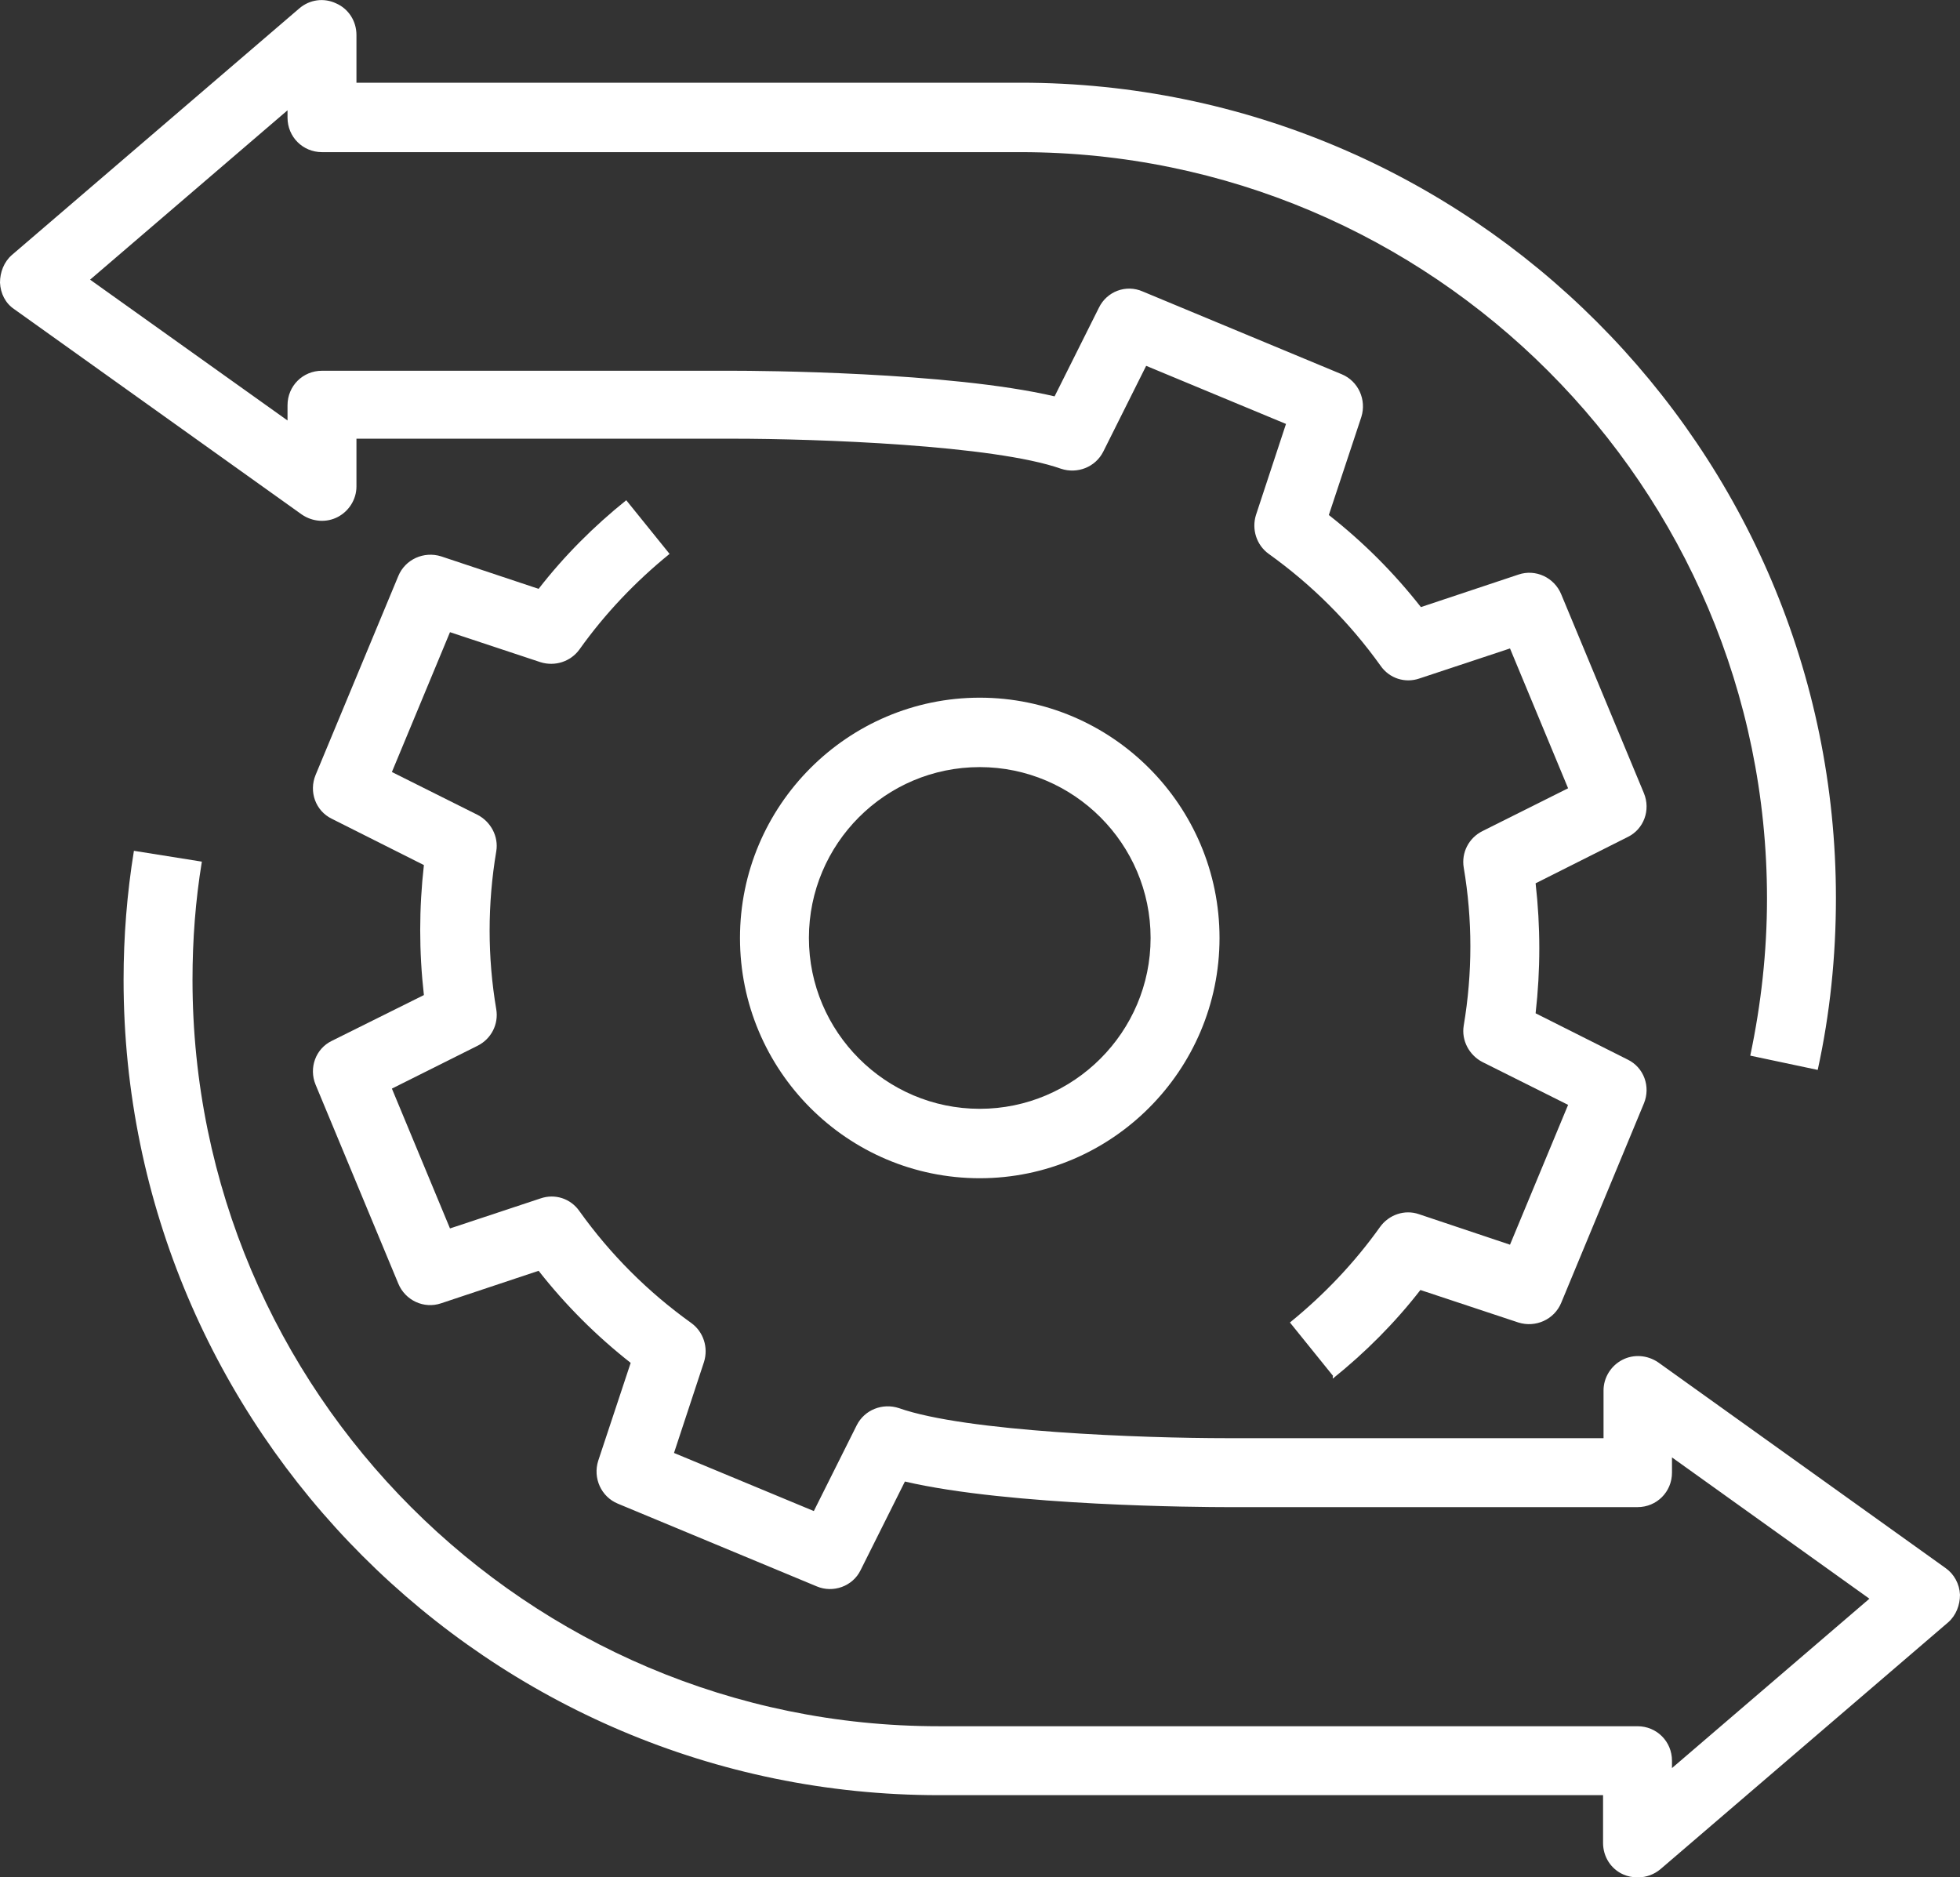
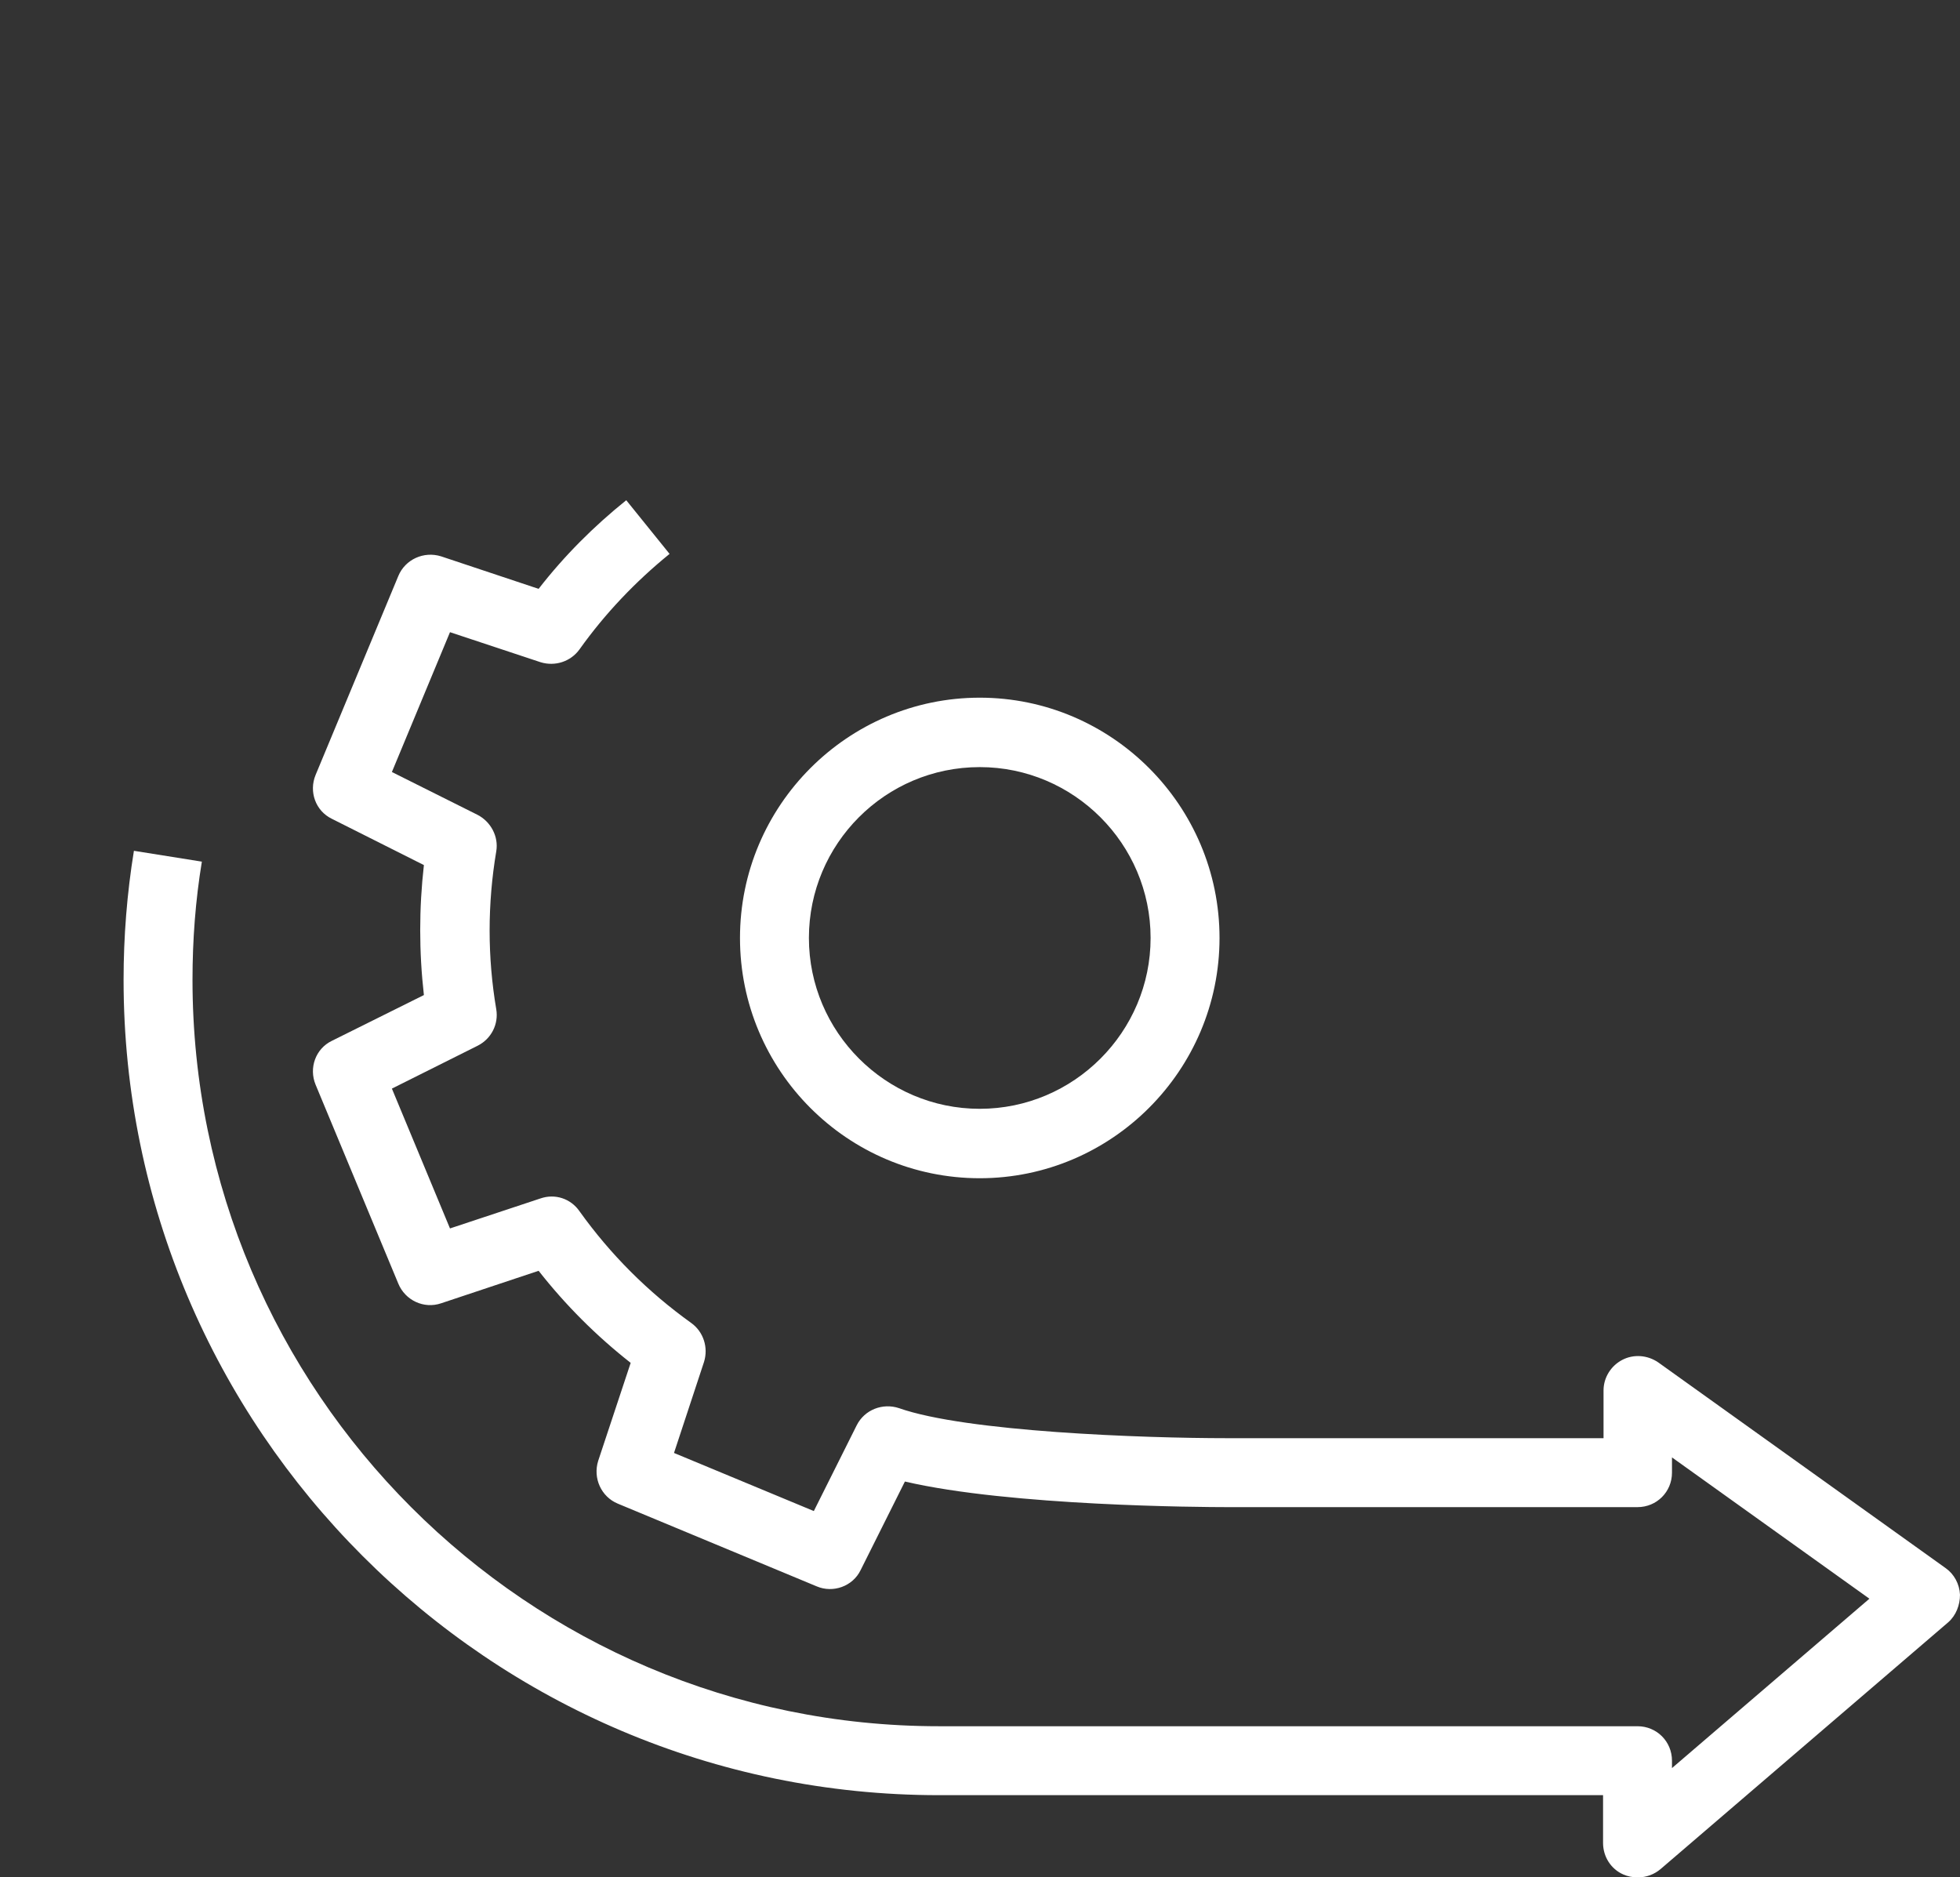
<svg xmlns="http://www.w3.org/2000/svg" id="Layer_2" data-name="Layer 2" viewBox="0 0 39.81 38.13">
  <rect x="0" y="0" width="39.81" height="38.13" fill="#333333" stroke="none" />
  <defs>
    <style>
      .cls-1 {
        fill: #fff;
      }
    </style>
  </defs>
  <g id="icons">
    <path class="cls-1" d="M19.9,23.93c-2.69,0-4.87-2.19-4.87-4.88s2.19-4.88,4.87-4.88,4.87,2.19,4.87,4.88-2.19,4.88-4.87,4.88ZM19.9,15.58c-1.92,0-3.47,1.56-3.47,3.47s1.56,3.47,3.47,3.47,3.47-1.56,3.47-3.47-1.56-3.47-3.47-3.47Z" />
    <path class="cls-1" d="M33.26,38.13c-.1,0-.2-.02-.29-.06-.25-.11-.41-.36-.41-.64v-.97h-13.49c-9.13,0-16.56-7.43-16.56-16.56,0-.88.07-1.76.21-2.62l1.38.22c-.13.79-.19,1.59-.19,2.4,0,8.36,6.8,15.16,15.16,15.16h14.19c.39,0,.7.31.7.7v.15l4.01-3.44-4.01-2.87v.31c0,.39-.31.7-.7.7h-8.35c-.48,0-4.39-.02-6.53-.52l-.9,1.8c-.16.33-.56.47-.89.33l-4.04-1.68c-.34-.14-.51-.52-.4-.87l.66-1.99c-.7-.55-1.32-1.17-1.87-1.87l-1.98.66c-.35.12-.73-.06-.87-.4l-1.68-4.04c-.14-.34,0-.73.33-.89l1.87-.93c-.1-.88-.1-1.76,0-2.64l-1.87-.94c-.33-.16-.47-.55-.33-.89l1.68-4.04c.14-.34.52-.51.87-.4l1.98.66c.52-.67,1.12-1.27,1.78-1.8l.88,1.09c-.69.56-1.31,1.21-1.83,1.94-.18.25-.5.35-.79.26l-1.84-.61-1.18,2.84,1.74.87c.27.14.43.44.38.74-.18,1.07-.18,2.15,0,3.21.05.3-.1.6-.38.74l-1.74.87,1.18,2.84,1.84-.61c.29-.1.61,0,.79.26.63.88,1.39,1.64,2.27,2.27.25.18.35.5.26.79l-.61,1.85,2.84,1.18.87-1.74c.16-.32.53-.46.86-.35,1.36.48,4.95.61,6.66.61h7.65v-.97c0-.26.15-.5.38-.62s.51-.1.73.05l5.84,4.18c.17.12.28.32.29.54,0,.21-.08.42-.24.56l-5.84,5.01c-.13.11-.29.17-.46.17h-.01Z" />
-     <path class="cls-1" d="M27.08,27.95l-.88-1.09c.69-.56,1.31-1.21,1.83-1.94.18-.25.5-.36.79-.26l1.85.62,1.18-2.84-1.74-.87c-.27-.14-.43-.44-.38-.74.18-1.07.18-2.15,0-3.21-.05-.3.1-.6.38-.74l1.74-.87-1.18-2.84-1.84.61c-.29.1-.61,0-.79-.26-.63-.88-1.39-1.64-2.27-2.27-.25-.18-.35-.5-.26-.79l.61-1.85-2.84-1.18-.87,1.74c-.16.32-.53.46-.86.35-1.36-.48-4.95-.61-6.66-.61h-7.65v.97c0,.26-.15.5-.38.62-.23.12-.51.1-.73-.05L.29,6.28c-.18-.12-.28-.32-.29-.54,0-.21.08-.42.24-.56L6.08.17c.21-.18.5-.22.75-.1.25.11.41.36.41.64v.97h13.49c9.13,0,16.56,7.43,16.56,16.56,0,1.18-.12,2.35-.37,3.49l-1.37-.29c.22-1.04.34-2.11.34-3.19,0-8.36-6.8-15.16-15.16-15.16H6.54c-.39,0-.7-.31-.7-.7v-.15L1.83,5.68l4.01,2.86v-.31c0-.39.31-.7.7-.7h8.35c.48,0,4.39.02,6.53.52l.9-1.8c.16-.33.55-.48.89-.33l4.04,1.68c.34.14.51.52.4.87l-.66,1.99c.7.55,1.32,1.17,1.87,1.87l1.98-.66c.35-.12.73.06.87.4l1.68,4.04c.14.34,0,.73-.33.89l-1.87.94c.1.88.1,1.76,0,2.64l1.87.94c.33.16.47.55.33.89l-1.68,4.05c-.14.34-.52.51-.87.4l-1.99-.66c-.52.67-1.12,1.27-1.78,1.8v-.05Z" />
  </g>
</svg>